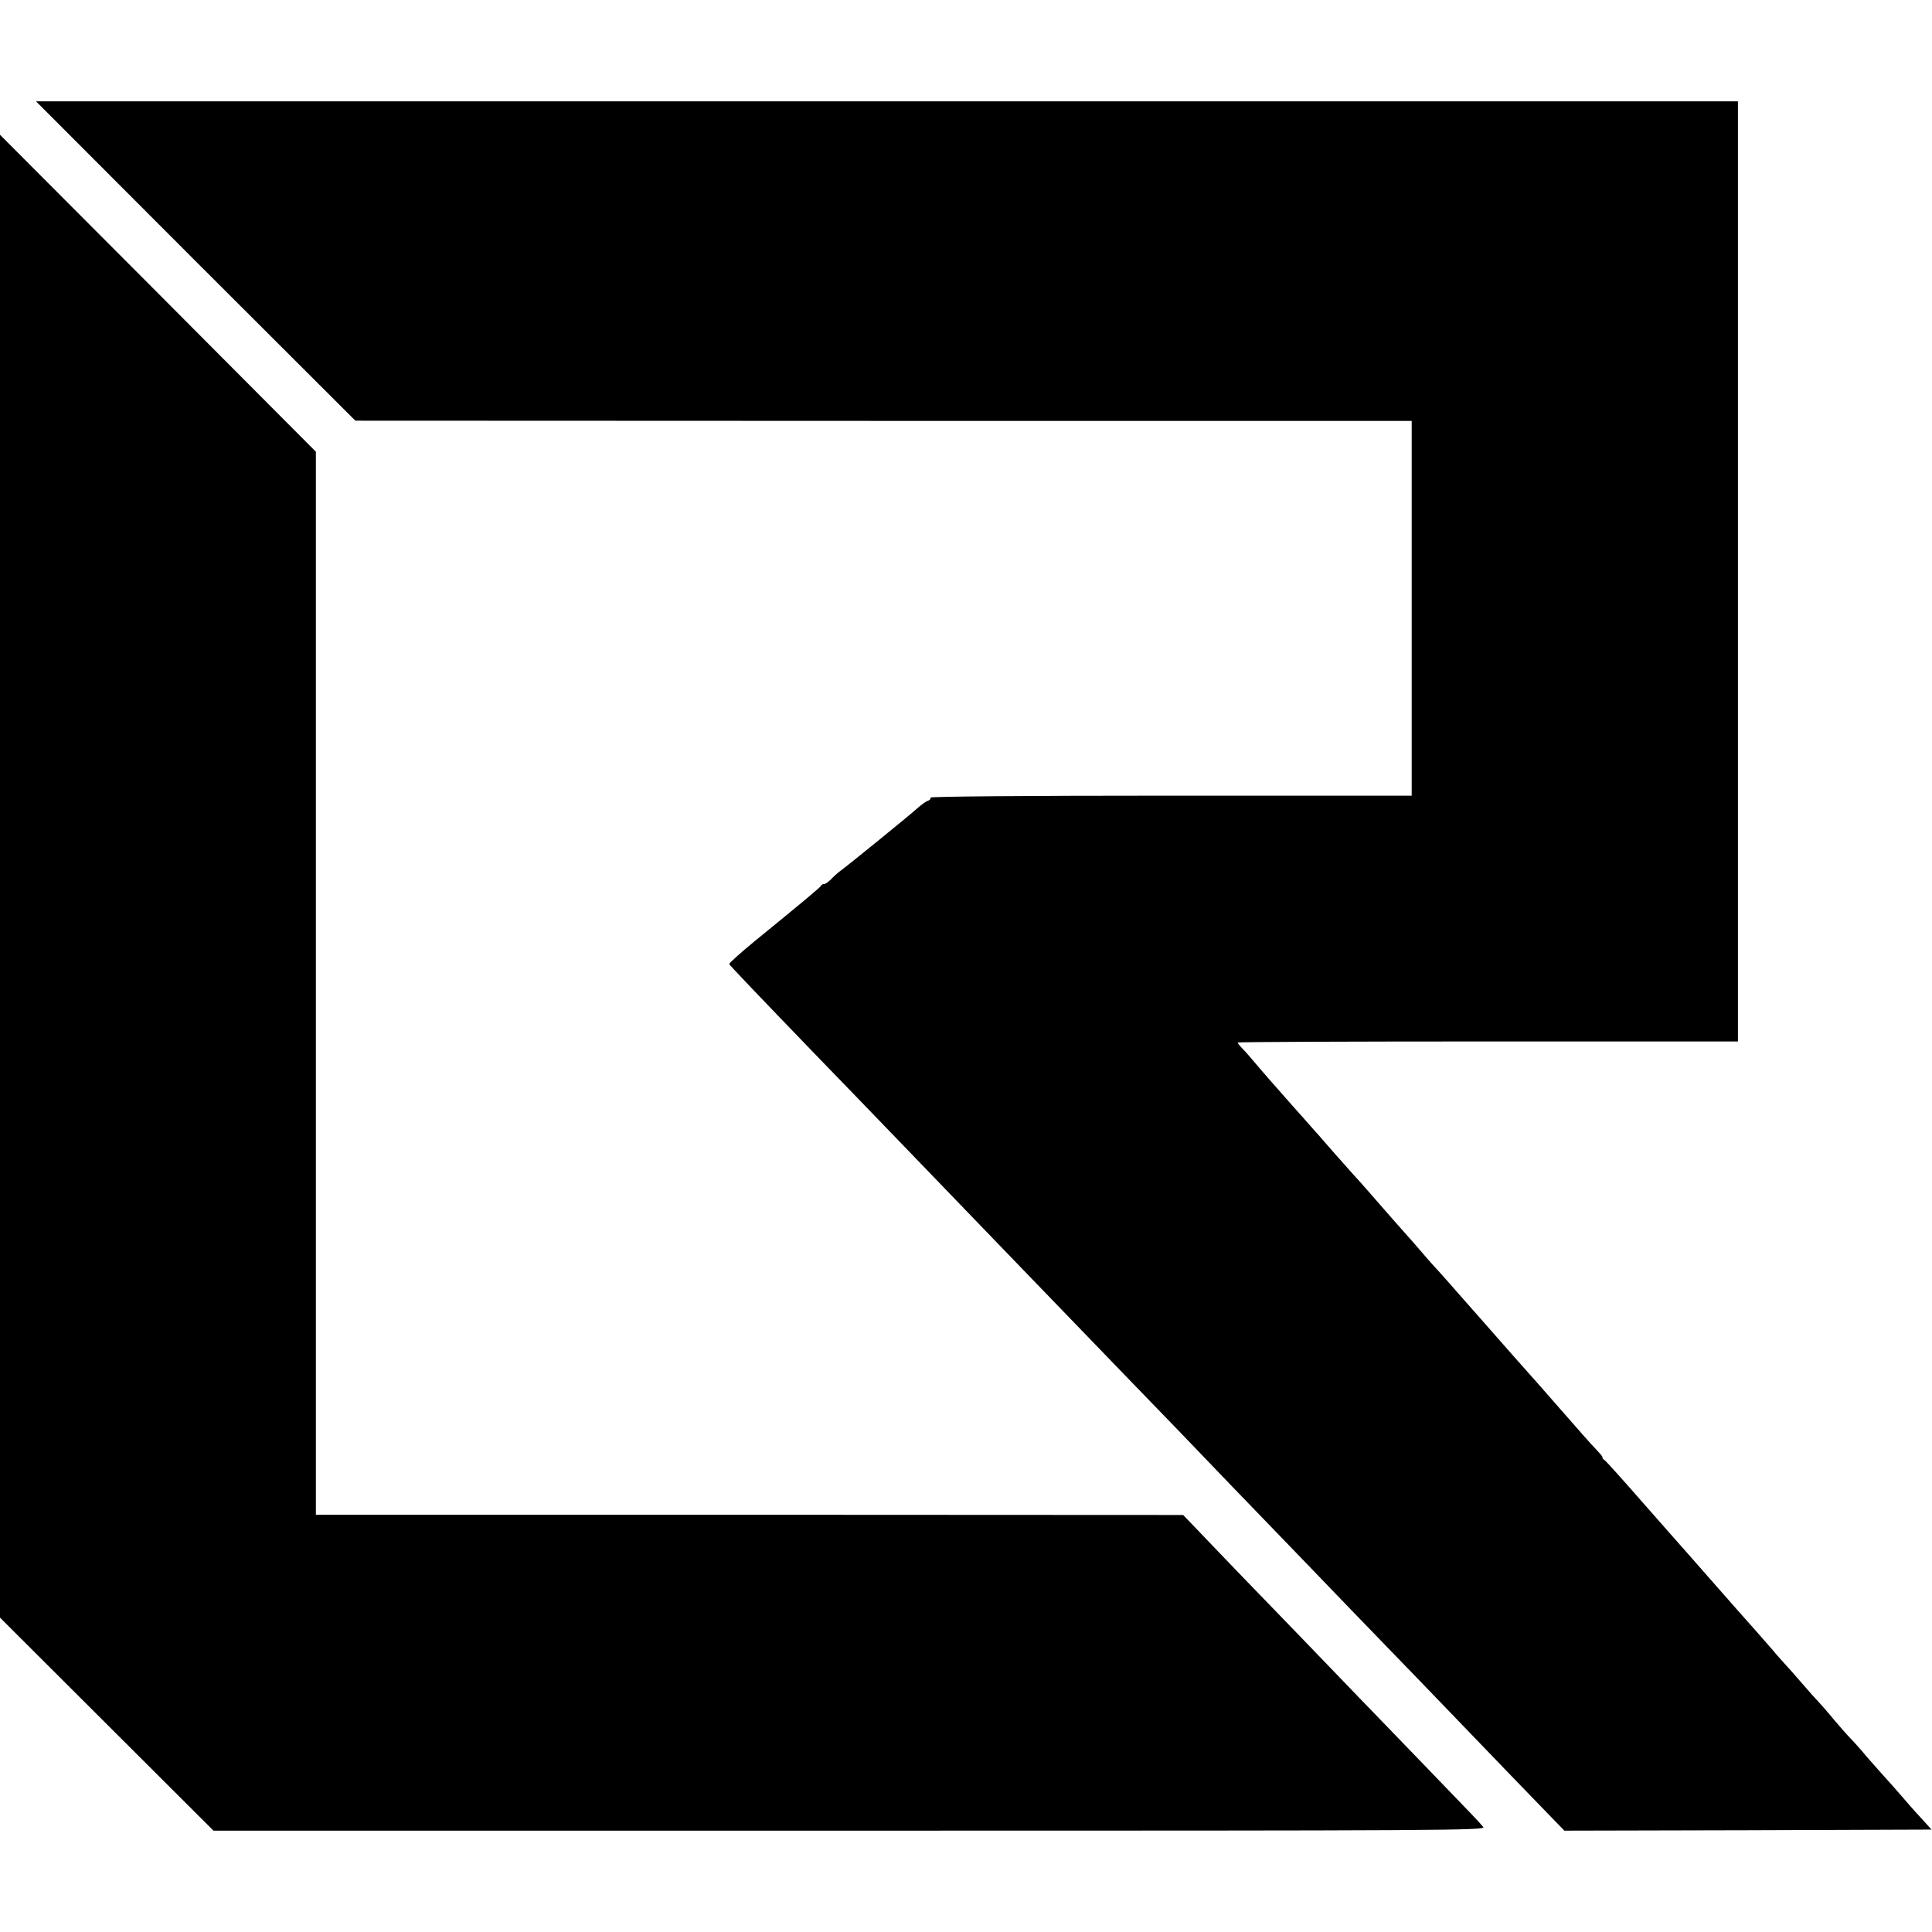
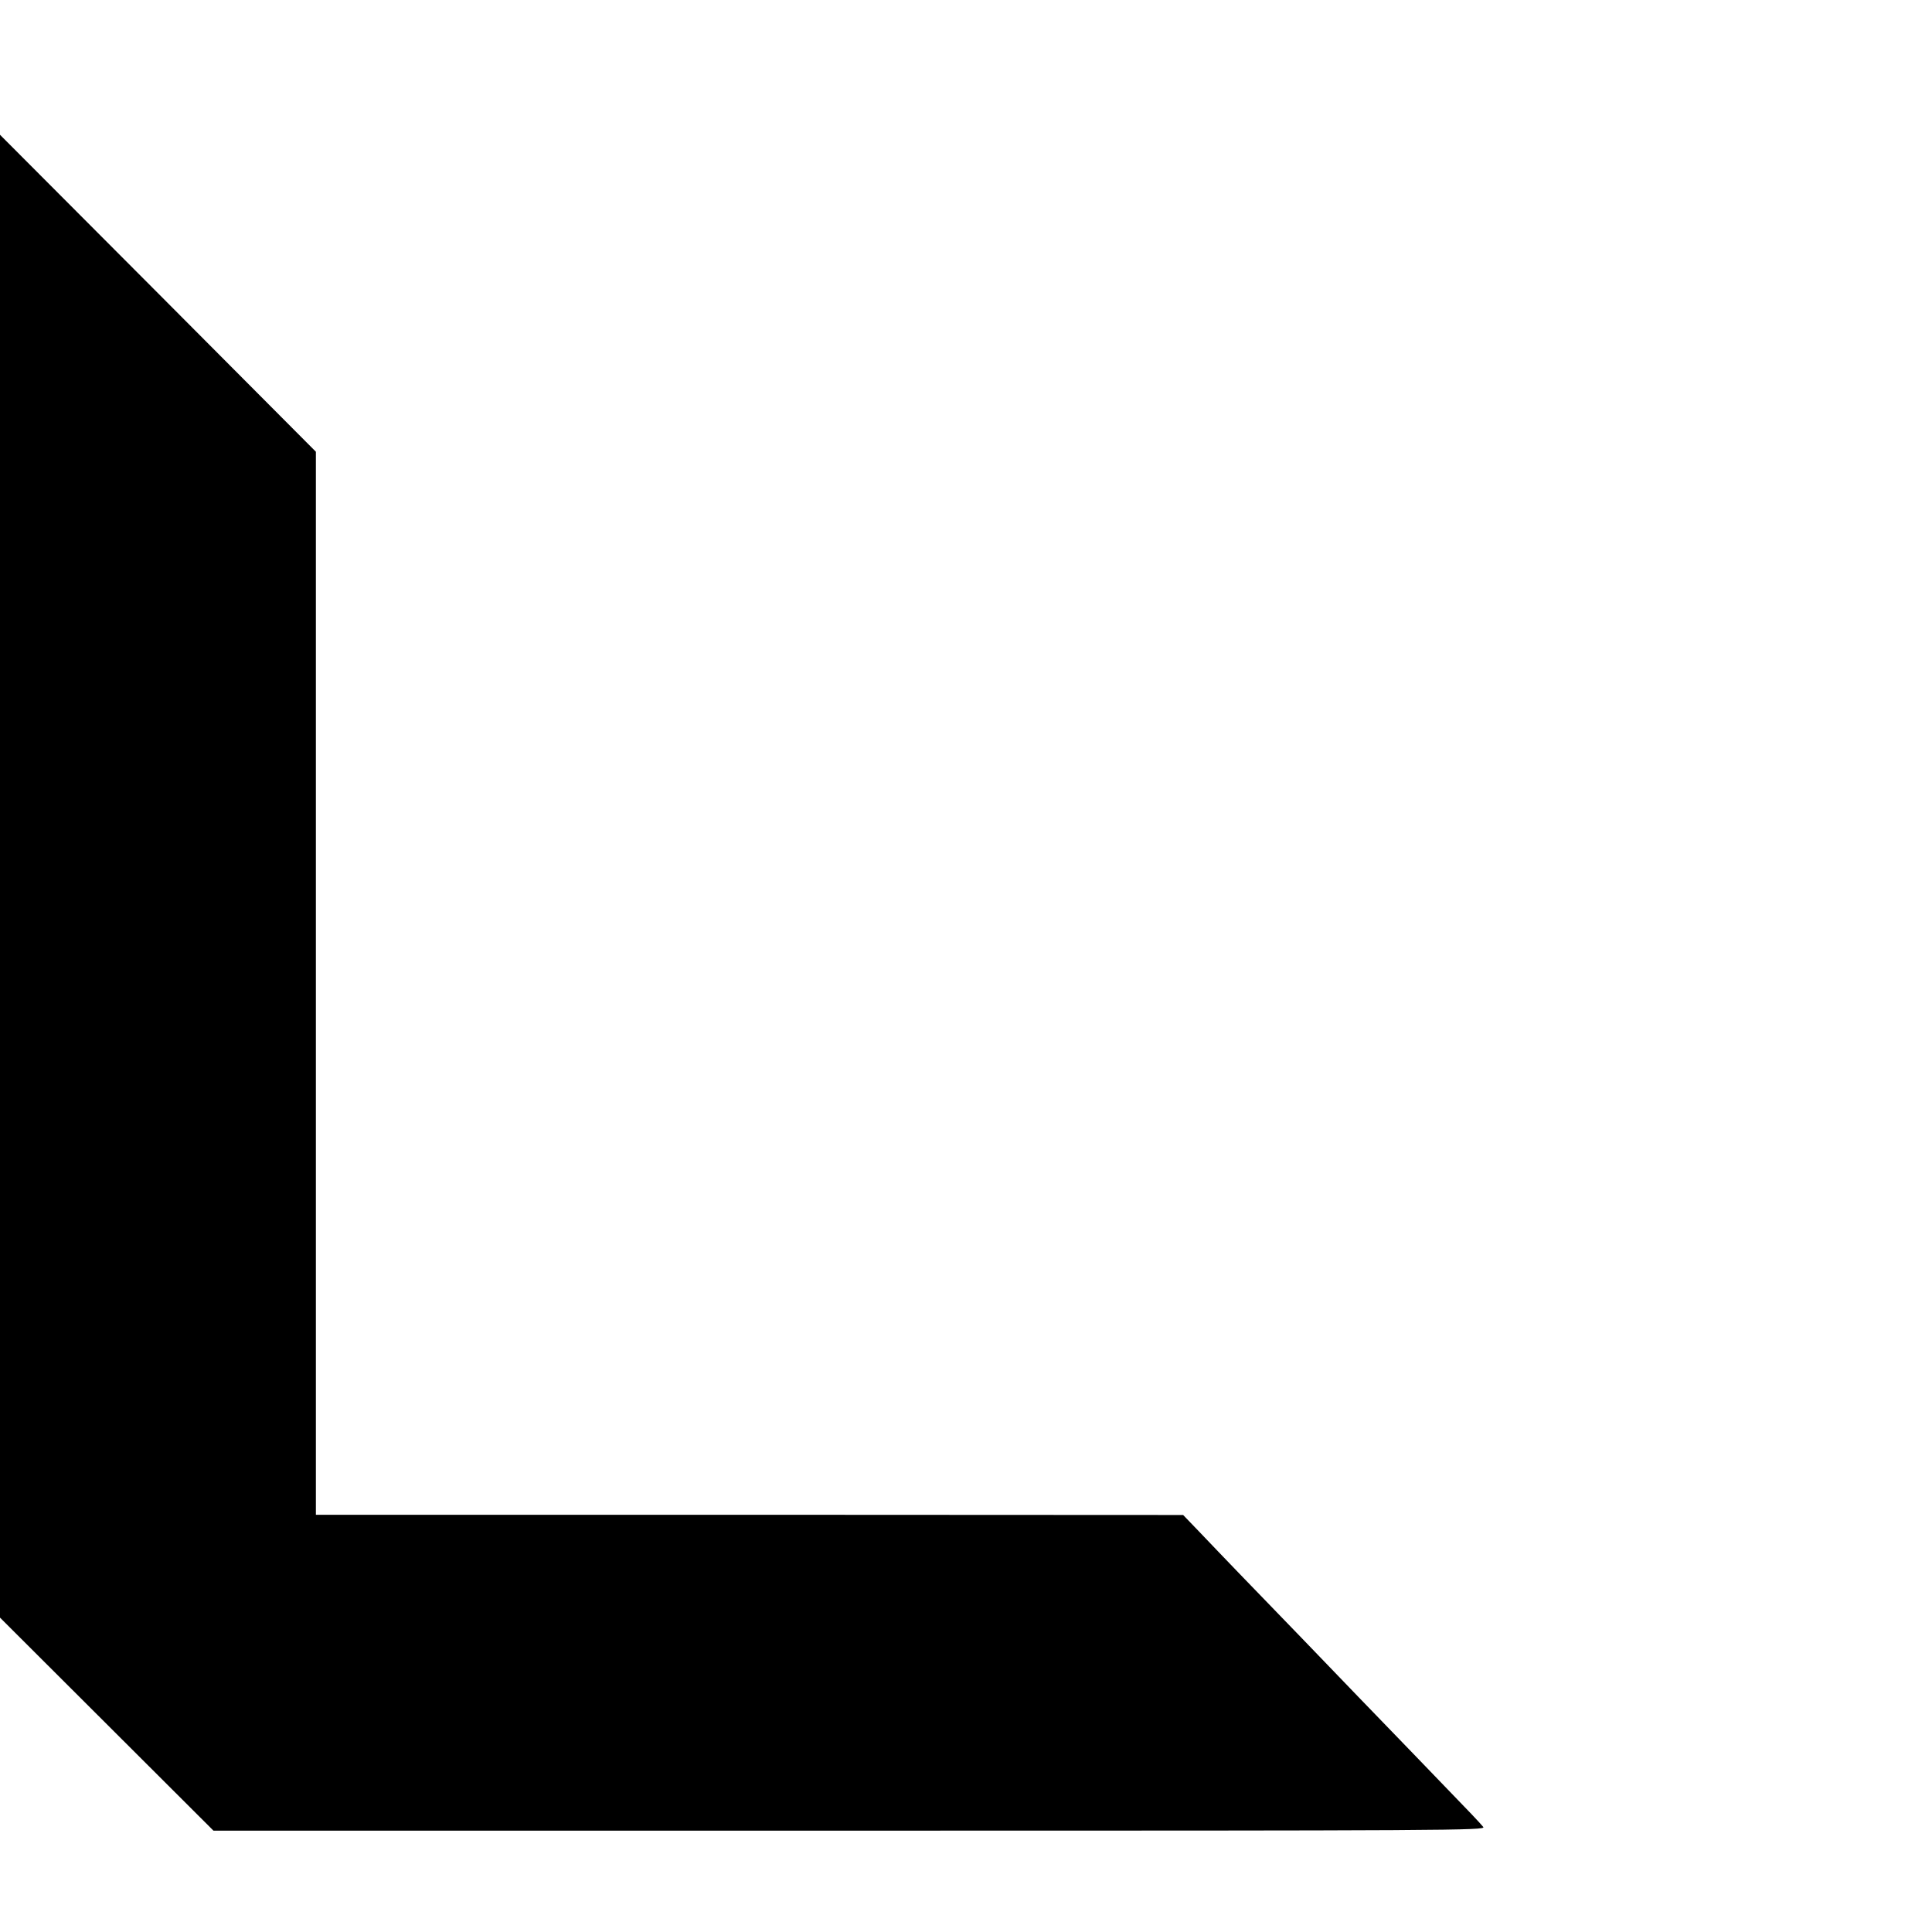
<svg xmlns="http://www.w3.org/2000/svg" version="1.0" width="896pt" height="896pt" viewBox="0 0 896 896" preserveAspectRatio="xMidYMid meet">
  <g transform="translate(0,896) scale(0.1,-0.1)" fill="#000000" stroke="none">
-     <path d="M907 7749 l741 -740 2449 -1 2450 0 0 -869 0 -869 -1119 0 c-686 0 -1117 -4 -1113 -9 3 -5 -3 -12 -12 -15 -10 -3 -31 -19 -48 -34 -33 -30 -324 -267 -359 -292 -11 -8 -30 -25 -42 -38 -12 -12 -26 -22 -32 -22 -6 0 -12 -3 -14 -7 -3 -8 -85 -76 -307 -257 -67 -55 -120 -103 -119 -107 3 -7 104 -113 428 -449 47 -48 180 -186 295 -305 320 -332 357 -370 535 -555 91 -94 203 -211 250 -259 212 -220 505 -523 572 -592 84 -88 406 -423 518 -538 41 -43 172 -178 290 -301 118 -122 253 -262 300 -310 47 -49 164 -170 260 -270 96 -100 231 -240 300 -311 l125 -129 852 2 851 3 -51 56 c-29 31 -70 78 -92 104 -22 25 -53 61 -70 79 -16 18 -55 61 -85 96 -30 36 -66 76 -80 90 -14 14 -47 52 -75 85 -27 33 -59 69 -70 81 -11 11 -45 49 -75 84 -30 35 -68 78 -85 96 -16 18 -39 43 -49 56 -16 19 -134 153 -171 194 -10 11 -96 109 -132 150 -10 12 -46 52 -79 90 -34 38 -134 152 -224 254 -89 102 -169 191 -178 198 -9 6 -13 12 -10 12 4 0 -8 15 -25 33 -27 28 -81 89 -170 191 -59 67 -123 141 -132 150 -16 18 -165 186 -225 255 -30 34 -64 73 -75 85 -11 12 -47 53 -80 91 -33 37 -69 78 -80 89 -11 12 -33 37 -49 56 -16 19 -58 67 -93 106 -35 40 -72 81 -81 92 -59 68 -123 141 -144 163 -23 26 -123 138 -155 176 -10 11 -45 50 -78 88 -33 37 -69 77 -80 90 -11 13 -45 51 -75 85 -30 35 -66 76 -80 93 -14 17 -35 41 -47 53 -13 13 -23 26 -23 29 0 3 522 5 1160 5 l1160 0 0 2180 0 2180 -3947 0 -3946 0 740 -741z" />
    <path d="M0 4897 l0 -3439 495 -494 495 -494 2951 0 c2799 0 2951 1 2938 17 -8 10 -32 36 -54 59 -92 96 -456 473 -525 544 -41 43 -158 164 -260 270 -102 106 -234 242 -293 303 -60 62 -142 148 -184 192 l-76 79 -2011 1 -2011 0 0 2465 0 2465 -732 735 -733 735 0 -3438z" />
  </g>
</svg>